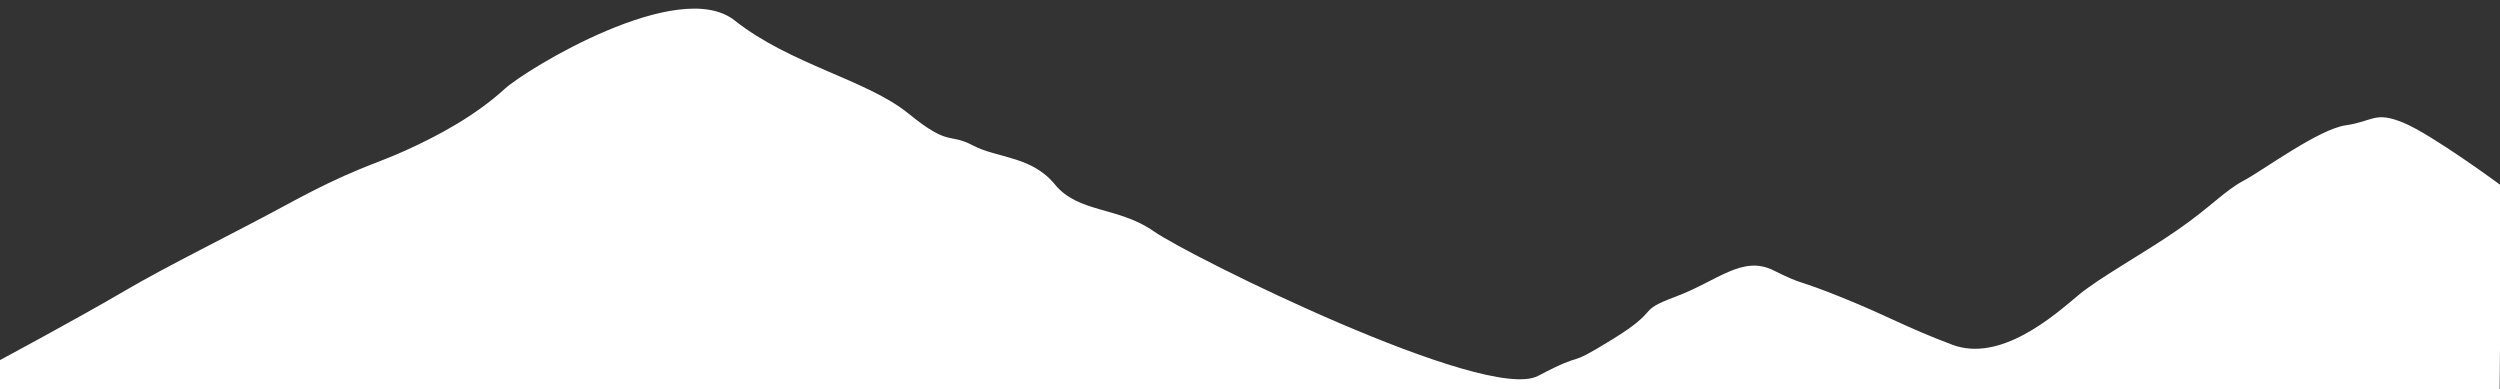
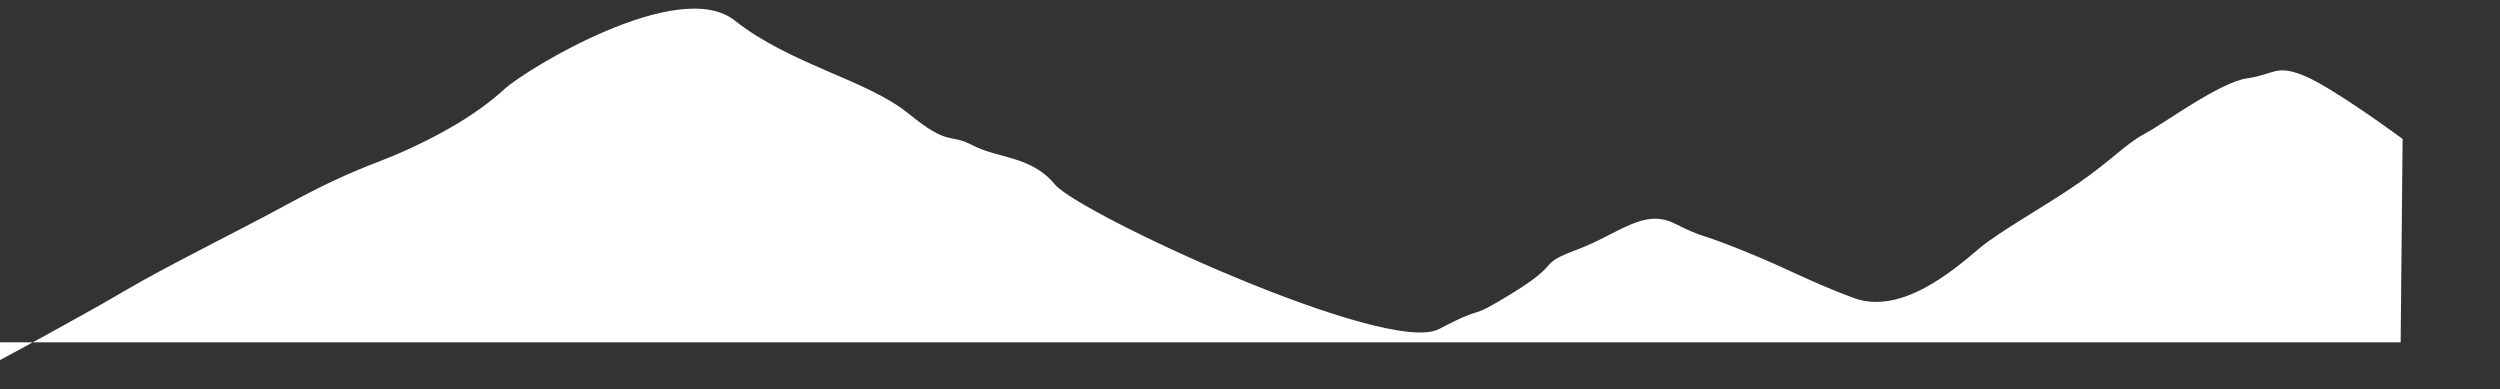
<svg xmlns="http://www.w3.org/2000/svg" version="1.1" id="圖層_1" x="0px" y="0px" viewBox="0 0 1920 298.9" style="enable-background:new 0 0 1920 298.9;" xml:space="preserve">
  <rect x="0" y="0" width="1920" height="298.9" fill="#333333" stroke="none" />
  <style type="text/css">
	.st0{fill:#FFFFFF;}
</style>
  <g>
-     <path class="st0" d="M-0.3,276.7c0,0,61.5-33,95.5-53s84.4-44.5,124-66c52.5-28.5,66.5-30.5,92-42c26.3-11.9,54-27,76.5-47.5   c16.4-15,133.5-86.5,176.5-52.5s101.5,45.5,133.5,71.5s30.5,14.5,49.5,24.5s45,8,63,30s49,17,76,36s255,132,295,111s18-4,57-28   s17-21,49-33s51-32,75-20s16,6,53,21s47,22,84,36c37,14,78-22,97-38c16-13.4,50-32,76-50s36-30,51-38s57.5-39.5,78.5-42.5   s22-11,44-2s75.5,48.5,75.5,48.5l-1.5,156.2H-0.3V276.7z" />
+     <path class="st0" d="M-0.3,276.7c0,0,61.5-33,95.5-53s84.4-44.5,124-66c52.5-28.5,66.5-30.5,92-42c26.3-11.9,54-27,76.5-47.5   c16.4-15,133.5-86.5,176.5-52.5s101.5,45.5,133.5,71.5s30.5,14.5,49.5,24.5s45,8,63,30s255,132,295,111s18-4,57-28   s17-21,49-33s51-32,75-20s16,6,53,21s47,22,84,36c37,14,78-22,97-38c16-13.4,50-32,76-50s36-30,51-38s57.5-39.5,78.5-42.5   s22-11,44-2s75.5,48.5,75.5,48.5l-1.5,156.2H-0.3V276.7z" />
  </g>
</svg>